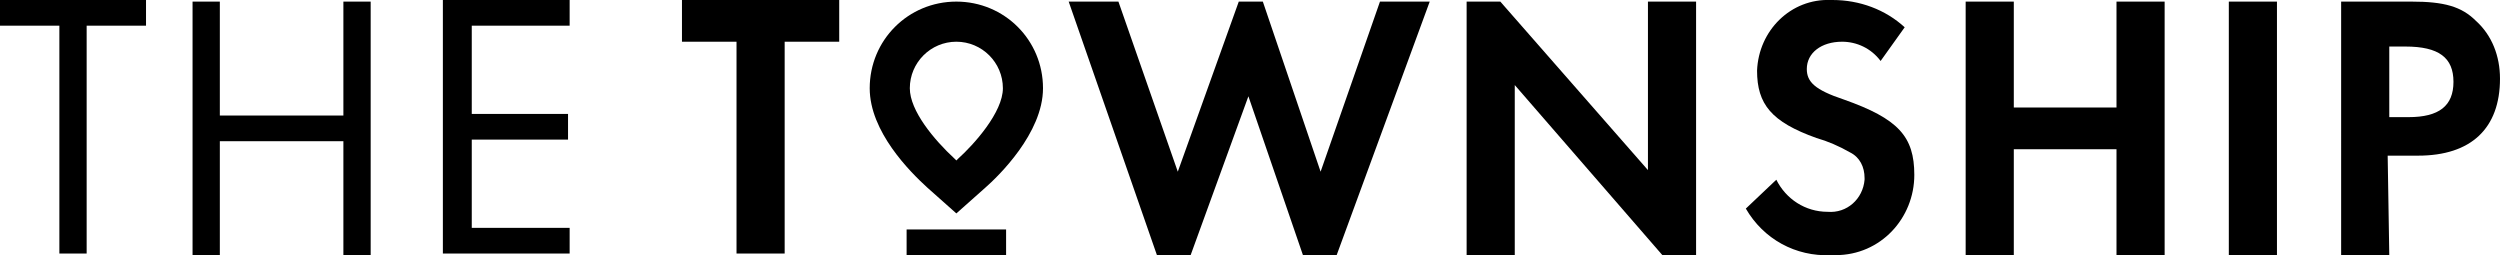
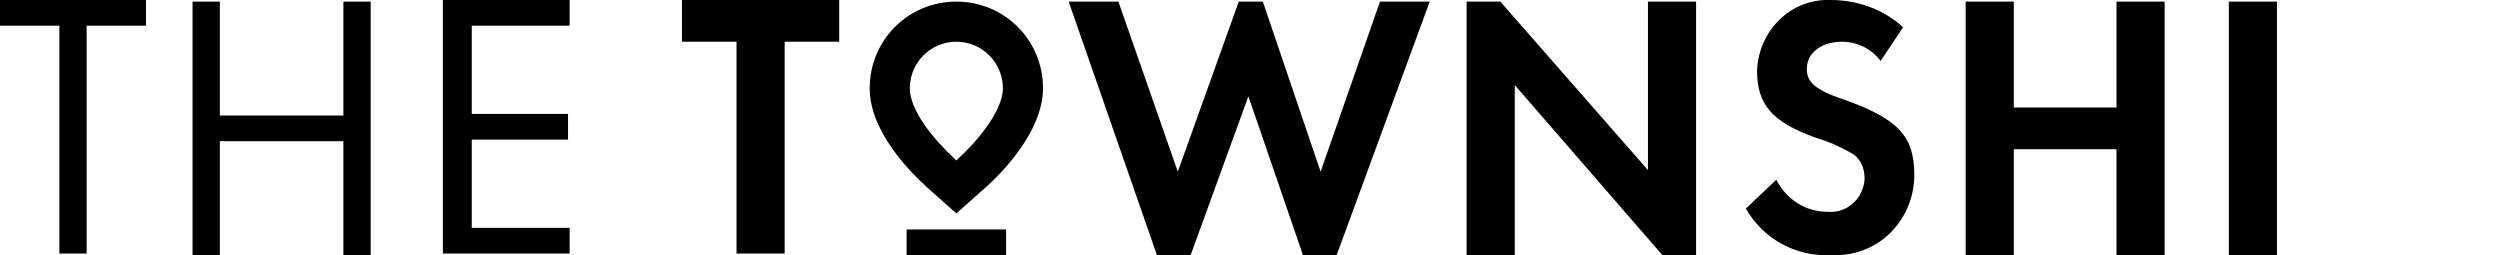
<svg xmlns="http://www.w3.org/2000/svg" version="1.1" id="Layer_1" x="0px" y="0px" width="155.8px" height="15.9px" viewBox="0 0 155.8 15.9" style="enable-background:new 0 0 155.8 15.9;" xml:space="preserve">
  <g>
    <path d="M59.6,13.3l-1.8-1.6c-1.1-1-3.6-3.5-3.6-6.2c0-3,2.4-5.4,5.4-5.4c3,0,5.4,2.4,5.4,5.4v0c0,2.8-2.8,5.5-3.6,6.2L59.6,13.3z    M59.6,2.6c-1.6,0-2.9,1.3-2.9,2.9c0,1.4,1.5,3.2,2.8,4.4l0.1,0.1l0.1-0.1c1-0.9,2.8-2.9,2.8-4.4C62.5,3.9,61.2,2.6,59.6,2.6" />
    <polygon points="5.4,15.8 3.7,15.8 3.7,1.6 0,1.6 0,0 9.1,0 9.1,1.6 5.4,1.6  " />
    <polygon points="21.4,7.2 21.4,0.1 23.1,0.1 23.1,15.9 21.4,15.9 21.4,8.8 13.7,8.8 13.7,15.9 12,15.9 12,0.1 13.7,0.1 13.7,7.2     " />
    <polygon points="29.4,1.6 29.4,7.1 35.4,7.1 35.4,8.7 29.4,8.7 29.4,14.2 35.5,14.2 35.5,15.8 27.6,15.8 27.6,0 35.5,0 35.5,1.6     " />
    <polygon points="45.9,15.8 45.9,2.6 42.5,2.6 42.5,0 52.3,0 52.3,2.6 48.9,2.6 48.9,15.8  " />
    <polygon points="73.4,10.7 77.2,0.1 78.7,0.1 82.3,10.7 86,0.1 89.1,0.1 83.3,15.9 81.2,15.9 77.8,6 74.2,15.9 72.1,15.9 66.6,0.1    69.7,0.1  " />
    <polygon points="91.5,0.1 93.5,0.1 102.7,10.6 102.7,0.1 105.7,0.1 105.7,15.9 103.6,15.9 94.4,5.3 94.4,15.9 91.4,15.9 91.4,0.1     " />
-     <path d="M117.2,3.8c-0.6-0.8-1.5-1.2-2.4-1.2c-1.3,0-2.2,0.7-2.2,1.7c0,0.8,0.5,1.3,2.3,1.9c3.4,1.2,4.4,2.3,4.4,4.7   c0,2.7-2.1,5-4.9,5c-0.1,0-0.2,0-0.3,0c-2.2,0.1-4.2-1-5.3-2.9l1.9-1.8c0.6,1.2,1.8,2,3.2,2c1.2,0.1,2.2-0.8,2.3-2c0,0,0-0.1,0-0.1   c0-0.7-0.3-1.3-0.9-1.6c-0.7-0.4-1.4-0.7-2.1-0.9c-2.8-1-3.7-2.1-3.7-4.2c0.1-2.5,2.1-4.5,4.6-4.4l0.1,0c1.7,0,3.3,0.6,4.5,1.7   L117.2,3.8z" />
+     <path d="M117.2,3.8c-0.6-0.8-1.5-1.2-2.4-1.2c-1.3,0-2.2,0.7-2.2,1.7c0,0.8,0.5,1.3,2.3,1.9c3.4,1.2,4.4,2.3,4.4,4.7   c0,2.7-2.1,5-4.9,5c-0.1,0-0.2,0-0.3,0c-2.2,0.1-4.2-1-5.3-2.9l1.9-1.8c0.6,1.2,1.8,2,3.2,2c1.2,0.1,2.2-0.8,2.3-2c0,0,0-0.1,0-0.1   c0-0.7-0.3-1.3-0.9-1.6c-0.7-0.4-1.4-0.7-2.1-0.9c-2.8-1-3.7-2.1-3.7-4.2c0.1-2.5,2.1-4.5,4.6-4.4c1.7,0,3.3,0.6,4.5,1.7   L117.2,3.8z" />
    <polygon points="131.9,6.7 131.9,0.1 134.9,0.1 134.9,15.9 131.9,15.9 131.9,9.3 125.5,9.3 125.5,15.9 122.5,15.9 122.5,0.1    125.5,0.1 125.5,6.7  " />
    <rect x="138.9" y="0.1" width="3" height="15.8" />
-     <path d="M148.9,15.9h-3V0.1h4.4c2,0,3.1,0.3,4,1.2c1,0.9,1.5,2.2,1.5,3.6c0,3.1-1.8,4.8-5.1,4.8h-1.9L148.9,15.9L148.9,15.9z    M150.1,7.3c1.9,0,2.8-0.7,2.8-2.2s-0.9-2.2-3-2.2h-1v4.4H150.1z" />
    <rect x="56.5" y="14.3" width="6.2" height="1.6" />
  </g>
</svg>